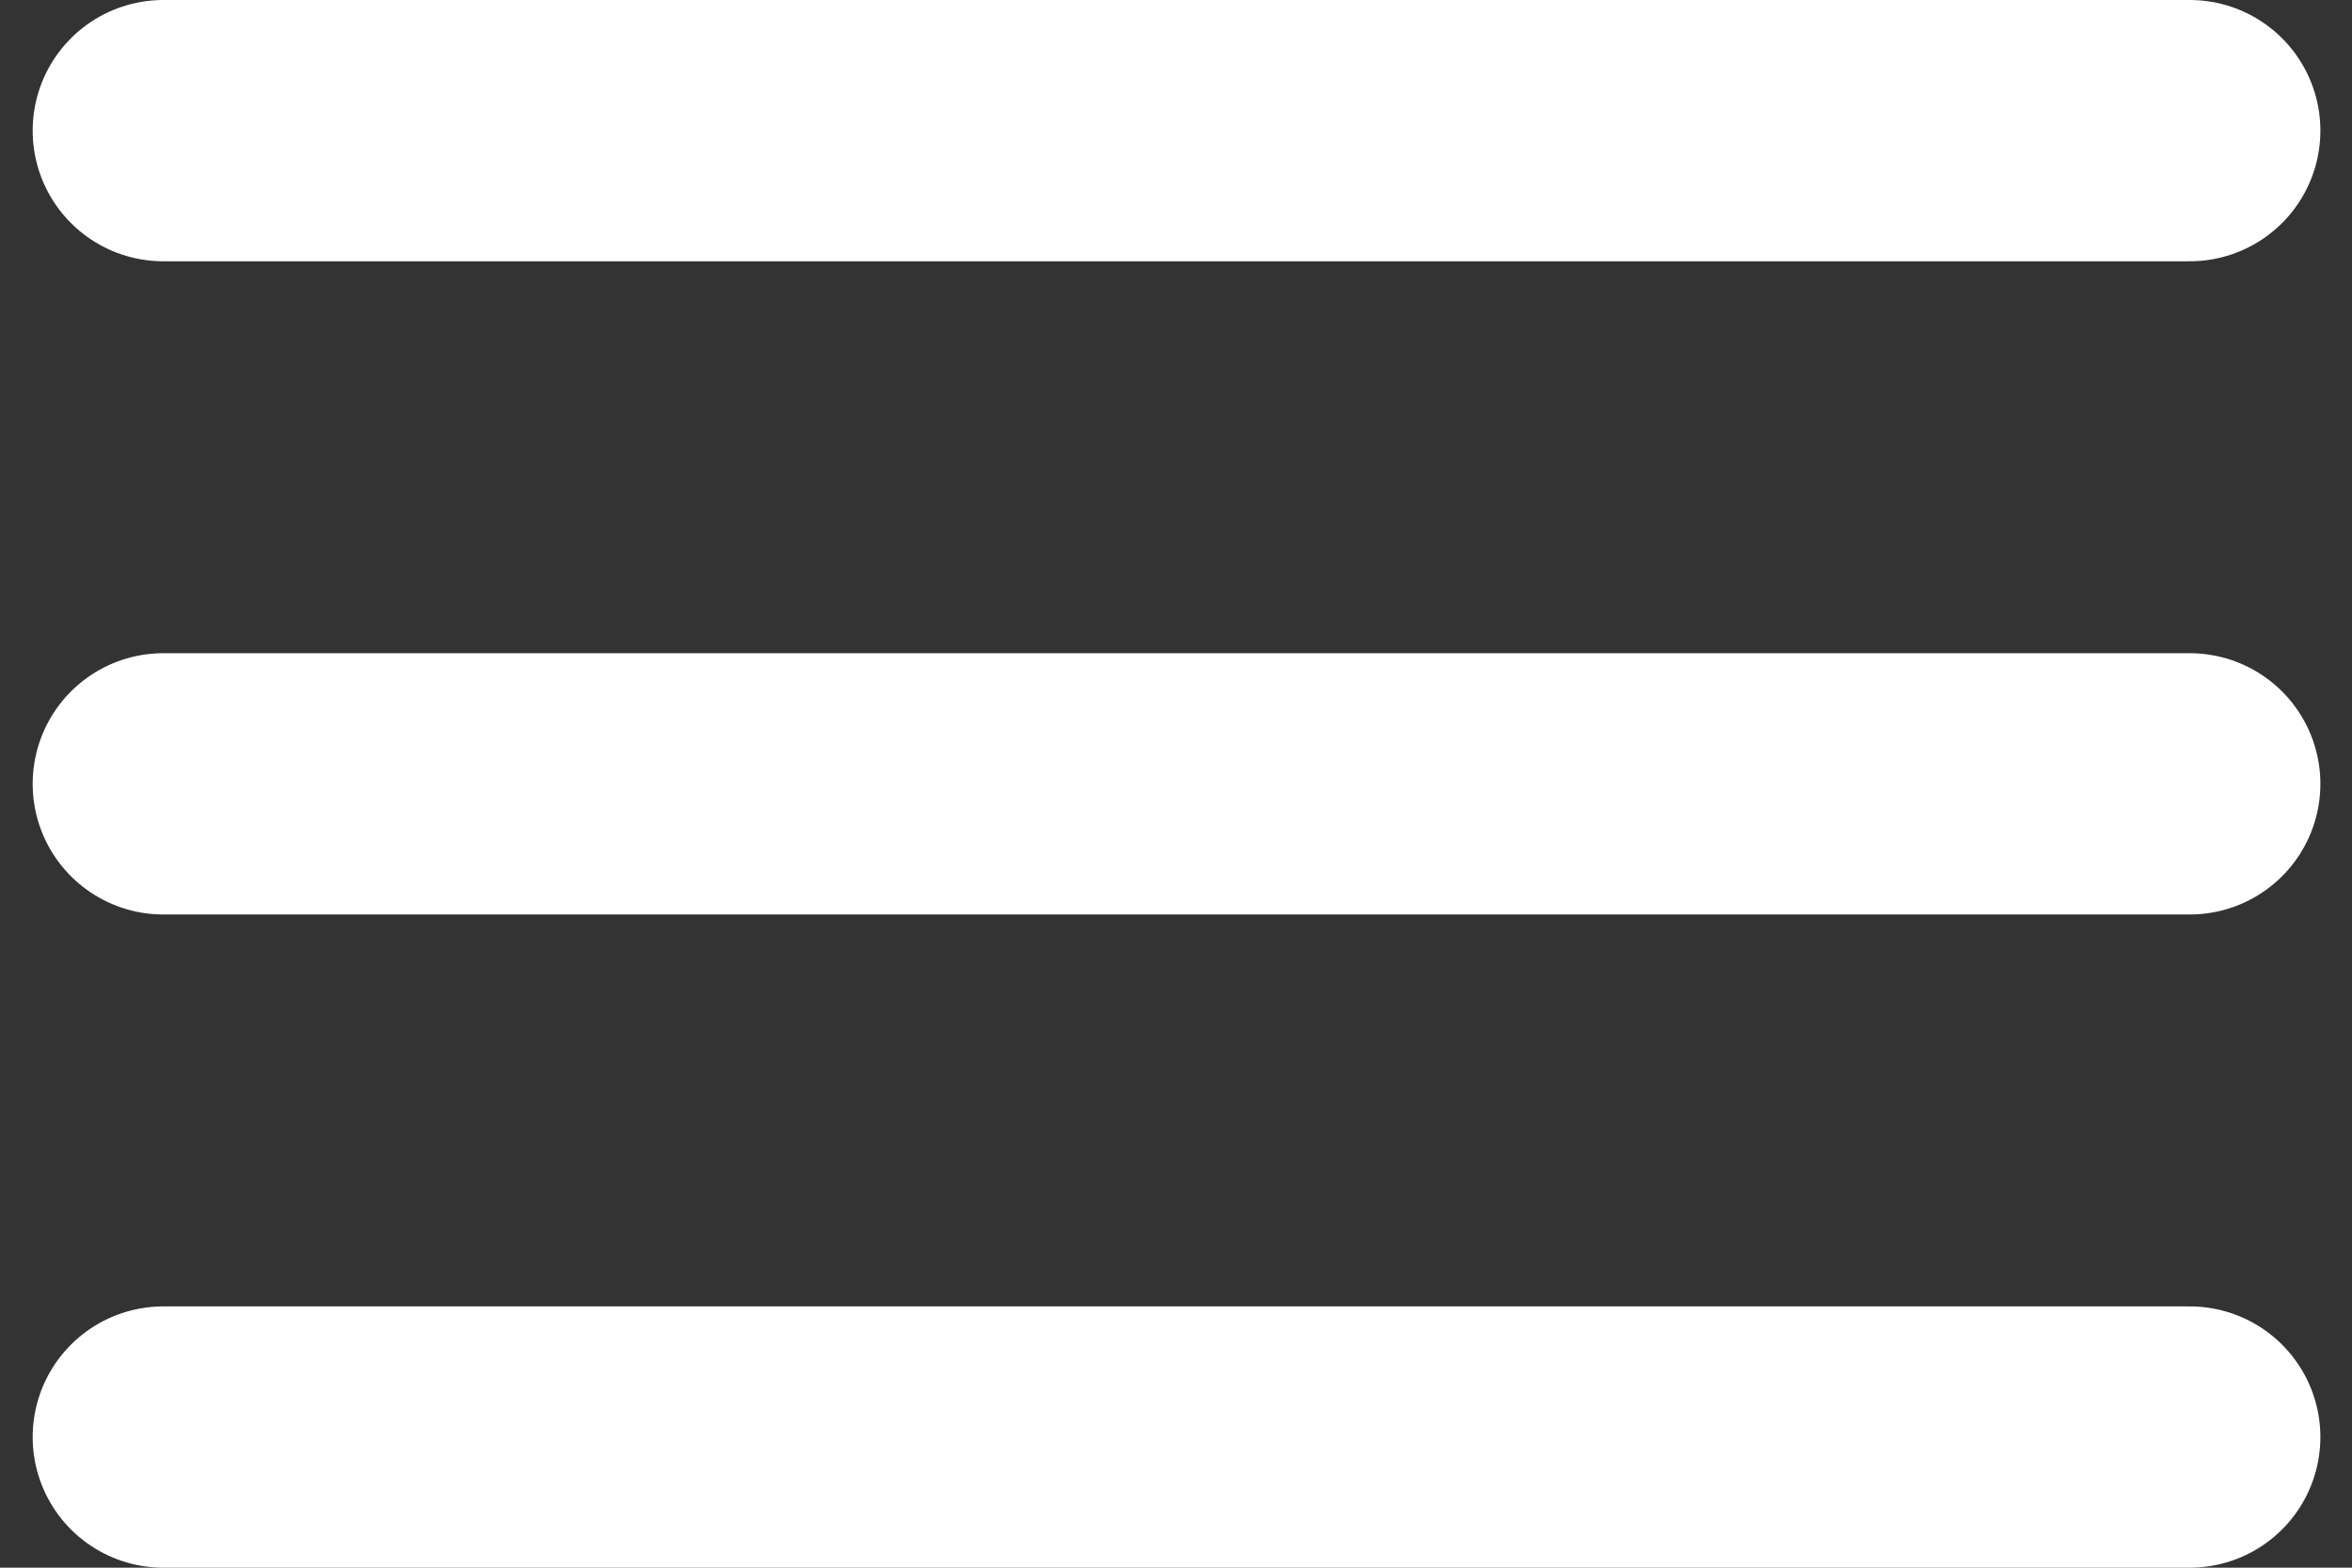
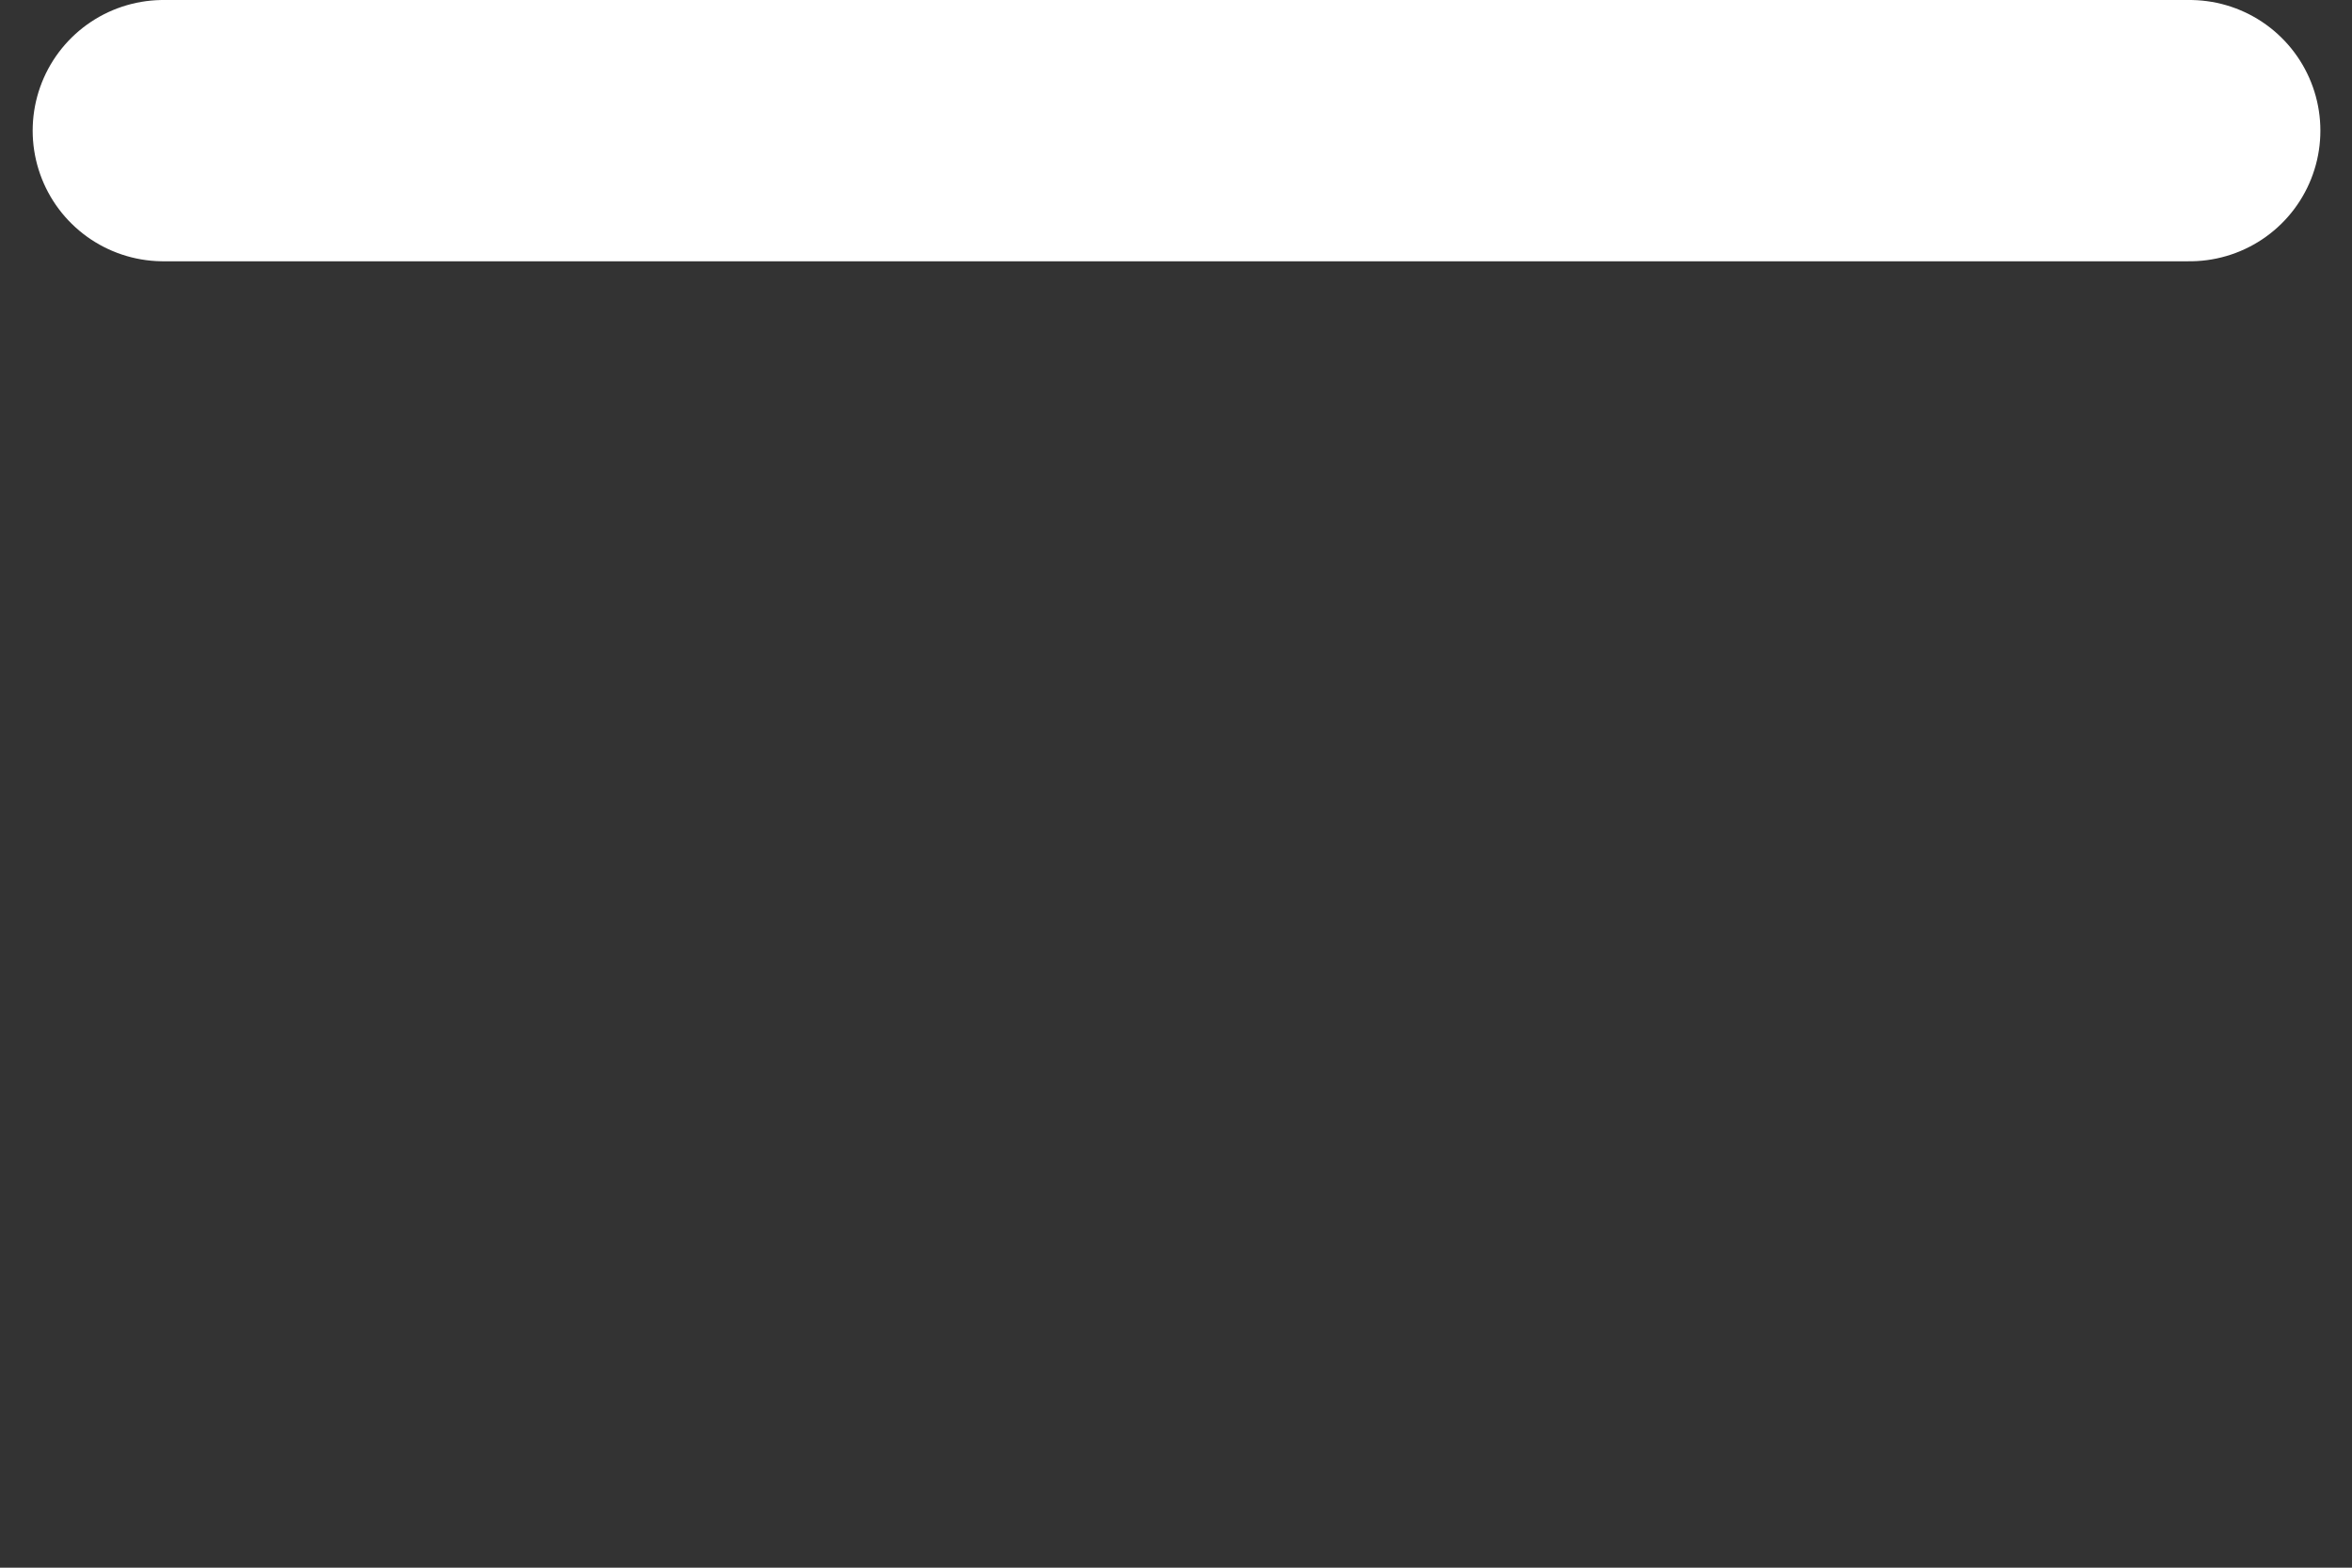
<svg xmlns="http://www.w3.org/2000/svg" xmlns:ns1="http://www.bohemiancoding.com/sketch/ns" width="36px" height="24px" viewBox="0 0 36 24" version="1.1">
  <rect x="0" y="0" width="36" height="24" fill="#333333" stroke="none" />
  <title>ic_menu</title>
  <desc>Created with Sketch.</desc>
  <defs />
  <g id="1.Home" stroke="none" stroke-width="1" fill="none" fill-rule="evenodd" ns1:type="MSPage">
    <g id="1.Home_Desktop_HD" ns1:type="MSArtboardGroup" transform="translate(-1364, -54)" stroke-linecap="round" stroke="#FFFFFF" stroke-width="4" stroke-linejoin="round">
      <g id="1.accueil" ns1:type="MSLayerGroup">
        <g id="ic_menu" transform="translate(1366, 54)" ns1:type="MSShapeGroup">
          <path d="M0.5,2 L31.516,2" id="Line" />
-           <path d="M0.5,12 L31.516,12" id="Line-Copy" />
-           <path d="M0.5,22 L31.516,22" id="Line-Copy-2" />
        </g>
      </g>
    </g>
  </g>
</svg>